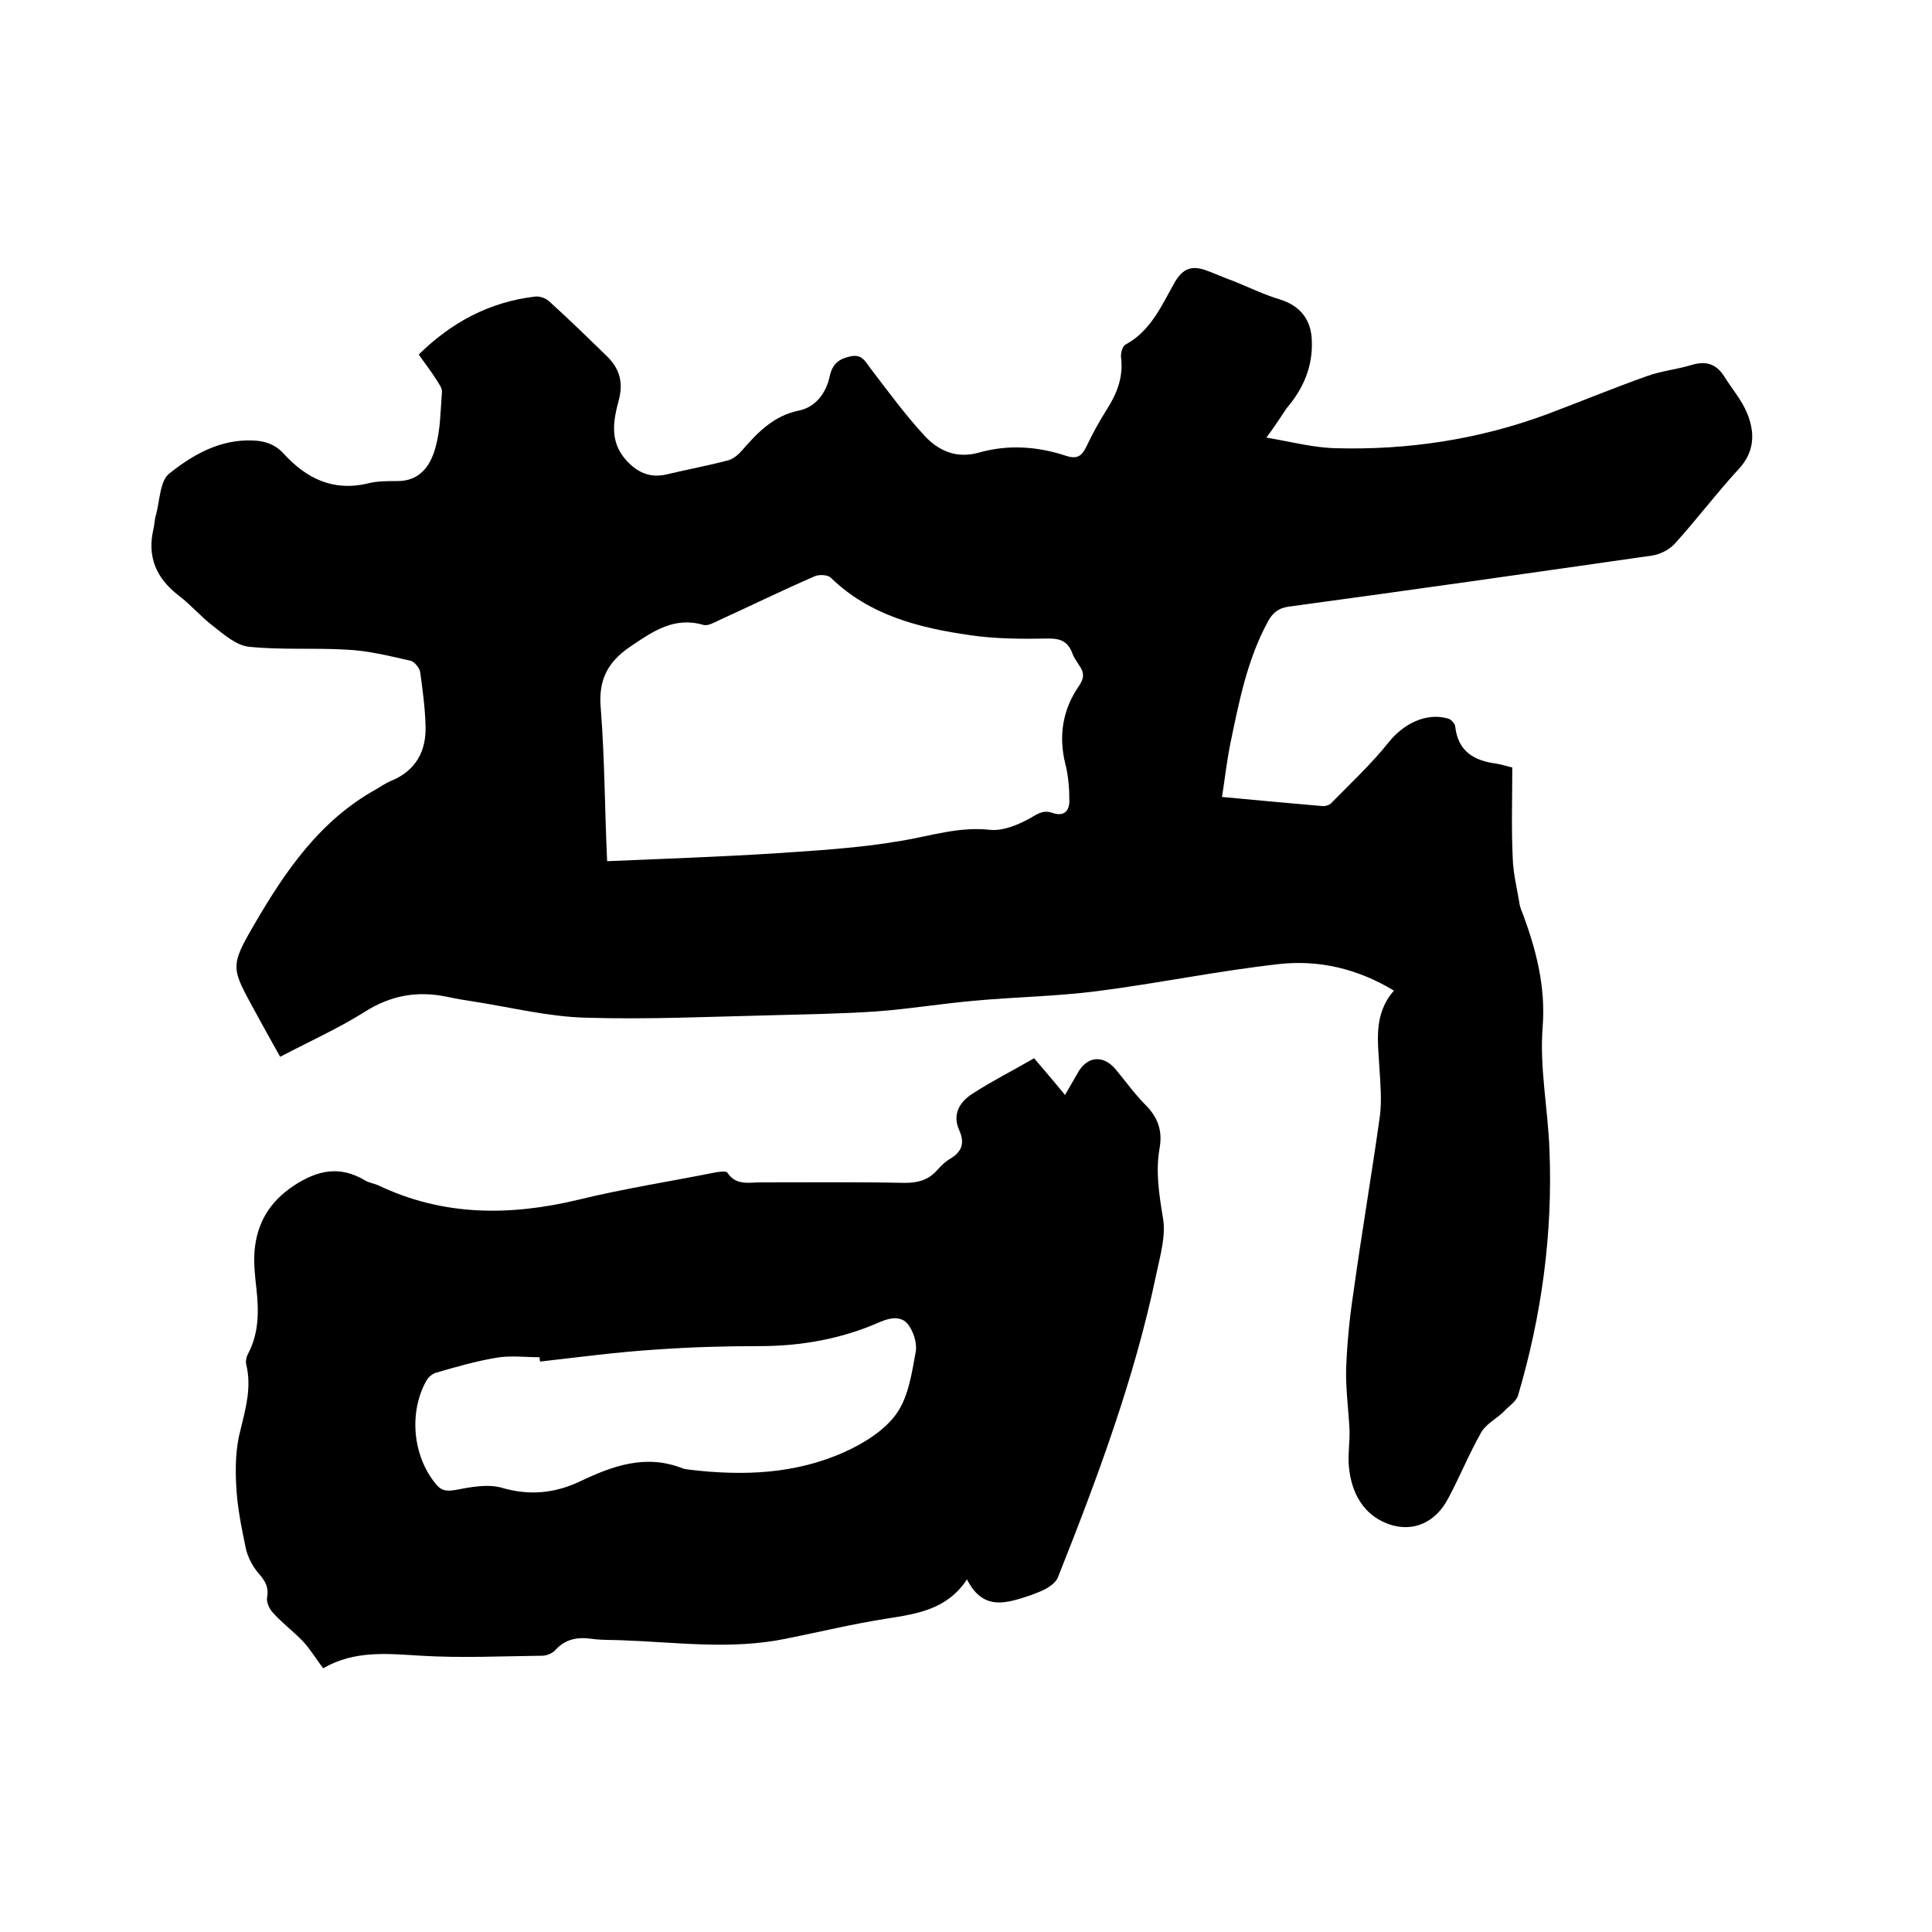
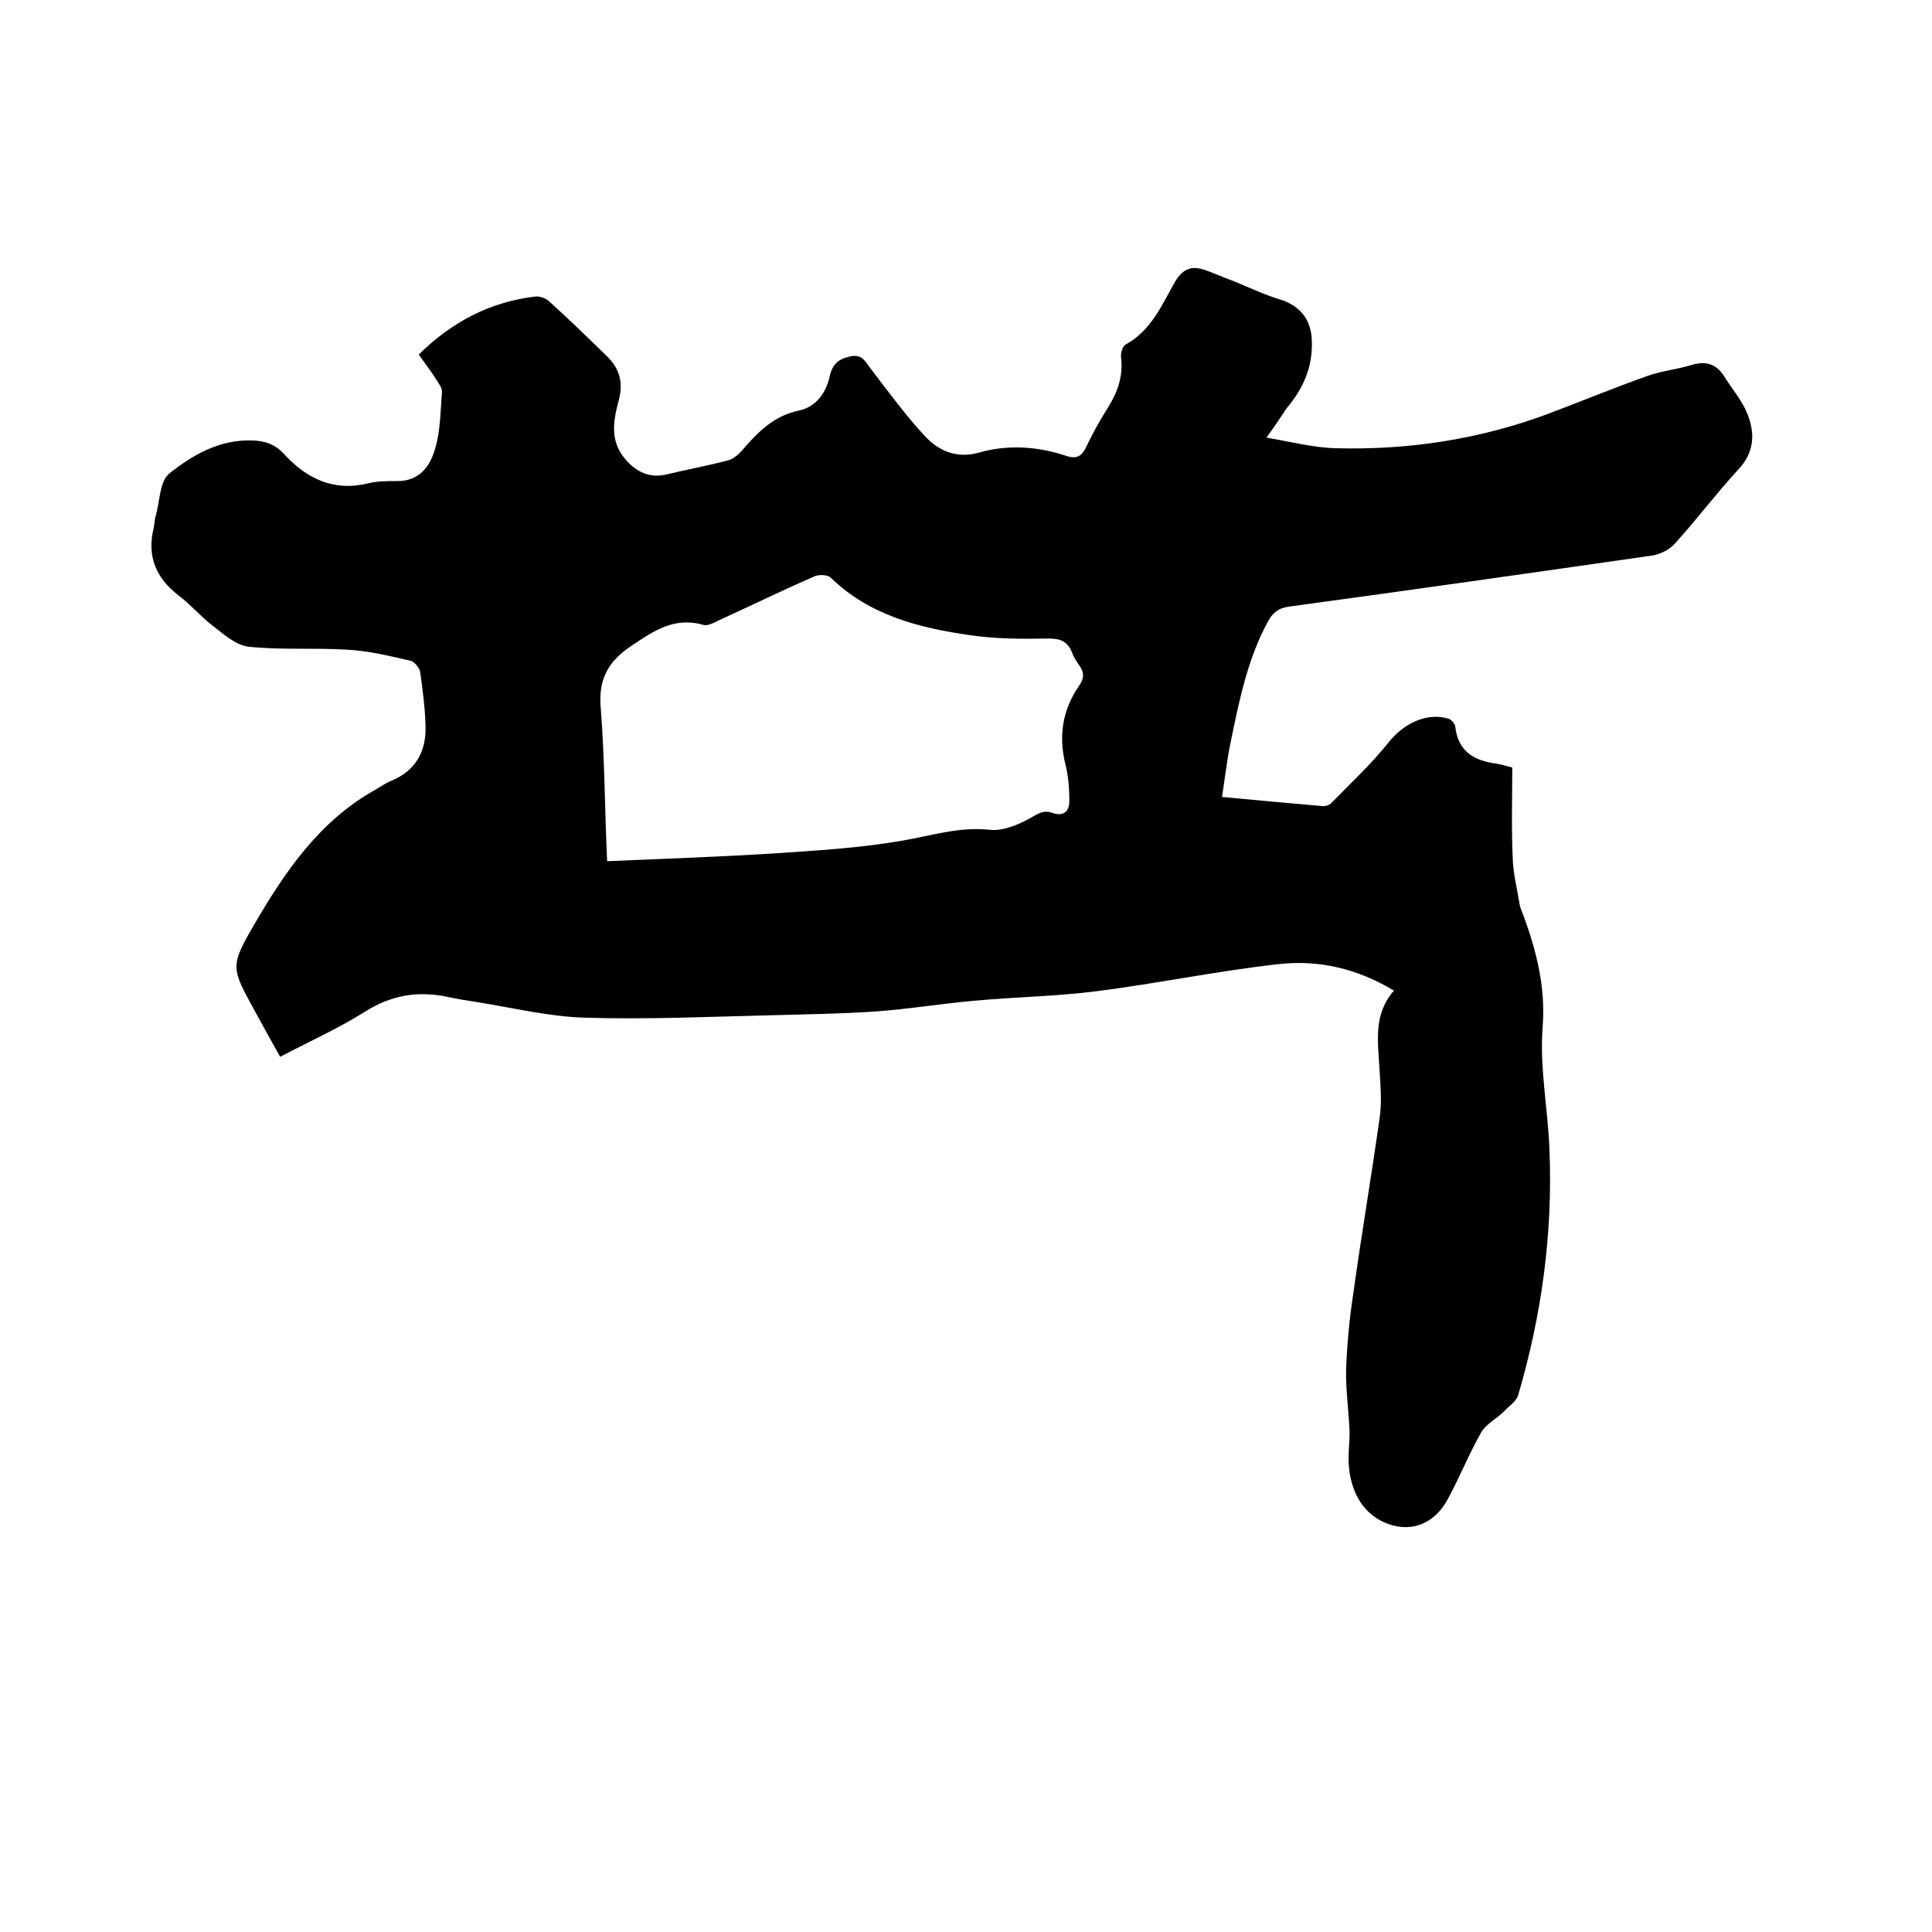
<svg xmlns="http://www.w3.org/2000/svg" enable-background="new 0 0 400 400" viewBox="0 0 400 400">
  <path d="m262.2 90.6c5.3.9 9.8 2.1 14.4 2.2 14.9.4 29.5-1.8 43.6-7 6.9-2.6 13.7-5.4 20.7-7.9 3-1.1 6.2-1.4 9.2-2.3 2.9-.9 5.1-.4 6.8 2.2 1.6 2.6 3.7 5 4.8 7.7 1.7 4.1 1.6 8.1-1.8 11.7-4.5 4.9-8.5 10.2-13 15.2-1.1 1.3-3 2.3-4.7 2.6-25.1 3.6-50.3 7.2-75.4 10.6-2.2.3-3.4 1.4-4.3 3.1-4.3 7.9-6 16.7-7.8 25.4-.7 3.5-1.1 7.1-1.7 10.9 7.3.7 14.1 1.3 20.9 1.9.6 0 1.3-.2 1.7-.6 4-4.1 8.3-8.1 11.9-12.6 3-3.8 7.8-6.3 12.4-4.9.6.2 1.4 1.1 1.4 1.7.6 5.1 3.9 7 8.5 7.6 1.2.2 2.4.6 3.3.8 0 6.5-.2 12.7.1 18.9.1 3.1.9 6.2 1.4 9.3.1.8.5 1.6.8 2.4 2.7 7.4 4.6 14.8 4 23-.7 8.4 1.1 17.1 1.4 25.6.7 17.3-1.6 34.2-6.5 50.8-.4 1.3-1.9 2.2-2.9 3.3-1.5 1.5-3.7 2.6-4.7 4.3-2.5 4.4-4.4 9.1-6.8 13.6-2.8 5.5-8.1 7.6-13.7 4.9-4.3-2.1-6.4-6.3-6.9-11.1-.3-2.6.2-5.3.1-7.9-.2-4.2-.8-8.4-.7-12.6.2-5.2.7-10.5 1.5-15.7 1.7-12.3 3.8-24.5 5.5-36.7.4-3.2.1-6.5-.1-9.8-.3-5.6-1.3-11.2 3-16.1-7.6-4.6-15.6-6.4-23.8-5.5-12.6 1.4-25.1 4-37.6 5.6-8.5 1.1-17 1.2-25.6 2-6.7.6-13.4 1.7-20.1 2.2-7.3.5-14.6.6-21.9.8-12.8.3-25.6.9-38.4.5-7.6-.2-15.2-2.1-22.9-3.3-1.9-.3-3.8-.6-5.6-1-6.2-1.3-11.7-.4-17.2 3.1-5.4 3.4-11.4 6.1-17.5 9.3-1.8-3.2-3.5-6.3-5.2-9.4-4.9-9-5.3-9.2-.1-18.1 6.4-11 13.6-21.5 25.2-27.9 1-.6 2-1.3 3-1.7 5.2-2.1 7.4-6.2 7.2-11.5-.1-3.7-.6-7.4-1.1-11-.1-.9-1.2-2.2-2-2.4-4.4-1-8.8-2.1-13.3-2.3-6.7-.4-13.5.1-20.2-.6-2.6-.3-5.1-2.5-7.4-4.3-2.5-1.9-4.6-4.4-7.1-6.3-4.7-3.6-6.6-8.1-5.2-13.9.2-.9.2-1.9.5-2.8.8-3 .8-7.1 2.8-8.6 4.9-3.9 10.5-7.1 17.3-6.8 2.5.1 4.6.8 6.4 2.8 4.6 5 10.1 7.8 17.3 6.1 1.9-.5 4-.5 6-.5 4.9.1 7.1-3.3 8.1-7.1 1-3.6 1-7.5 1.3-11.3.1-.8-.6-1.7-1.1-2.5-1.1-1.8-2.4-3.4-3.7-5.3 6.8-6.7 14.7-10.9 24.1-12 .9-.1 2.1.3 2.8.9 4.1 3.7 8 7.5 12 11.4 2.7 2.6 3.5 5.5 2.5 9.2-1.1 4.1-1.9 8.3 1.3 12.1 2.3 2.7 5.1 4.1 8.7 3.2 4.2-1 8.5-1.8 12.7-2.9 1-.3 2-1.1 2.7-1.9 3.3-3.8 6.6-7.3 11.9-8.4 3.5-.7 5.7-3.7 6.4-7.2.6-2.5 1.9-3.5 4.2-4 2.6-.6 3.2 1.2 4.4 2.7 3.6 4.7 7.1 9.5 11.1 13.8 2.9 3.1 6.6 4.7 11.2 3.4 6-1.7 12.1-1.3 18.1.7 2.2.7 3.2 0 4.1-1.9 1.3-2.7 2.7-5.3 4.3-7.8 2.1-3.3 3.4-6.7 2.9-10.7-.1-.9.3-2.4 1-2.7 5.3-2.9 7.5-8.3 10.2-13 1.7-2.8 3.5-3.3 6.2-2.4 2 .7 3.9 1.6 5.9 2.3 3.2 1.3 6.3 2.8 9.6 3.8 4.2 1.3 6.5 4.2 6.6 8.6.2 5.4-1.8 9.9-5.2 13.9-1.1 1.6-2.2 3.4-4.2 6.1zm-136.5 87.7c11.8-.5 23.1-.9 34.4-1.6 8.8-.6 17.7-1.1 26.4-2.6 6.1-1 12-3 18.4-2.3 2.7.3 5.8-1 8.2-2.3 1.6-.9 2.8-1.9 4.8-1.2 2.3.8 3.5-.3 3.5-2.5 0-2.5-.2-5.1-.8-7.5-1.5-5.9-.6-11.4 2.8-16.3 1.1-1.6 1.1-2.8 0-4.3-.5-.8-1.1-1.6-1.4-2.5-.9-2.3-2.3-3-4.8-3-5.5.1-11 .1-16.4-.7-10.5-1.5-20.8-4.1-28.8-11.9-.6-.6-2.4-.7-3.3-.3-6.7 2.9-13.2 6.1-19.8 9.1-1 .5-2.3 1.2-3.2 1-6.1-1.8-10.5 1.3-15.1 4.4-4.9 3.3-6.8 7.1-6.2 13.1.8 10.3.8 20.7 1.3 31.4z" />
-   <path d="m200.2 327c-4.1 6.2-10.2 7.1-16.5 8.1-7.1 1.1-14.1 2.8-21.1 4.2-11.3 2.3-22.6.7-33.8.3-2.1-.1-4.2 0-6.3-.3-2.9-.4-5.4 0-7.5 2.3-.6.7-1.8 1.2-2.8 1.2-8.3.1-16.7.5-25 0-6.9-.4-13.7-1.2-20.3 2.6-1.5-2-2.7-4-4.2-5.6-1.9-2-4.2-3.7-6.1-5.8-.8-.8-1.5-2.3-1.3-3.3.4-2.2-.5-3.5-1.8-5-1.2-1.4-2.2-3.3-2.6-5.1-.9-4.3-1.8-8.7-2-13.1-.2-3.8-.1-7.8.9-11.5 1.1-4.5 2.3-8.8 1.2-13.4-.2-.7 0-1.7.4-2.4 2.2-4.2 2.2-8.7 1.7-13.3-.3-2.6-.6-5.3-.4-7.9.5-5.7 3-10.1 8.1-13.5 5-3.3 9.6-4.2 14.8-1.1.8.5 1.8.6 2.7 1 13.4 6.4 27.2 6.4 41.4 3 9.4-2.3 19.1-3.8 28.6-5.7.8-.1 2.1-.3 2.3.1 1.8 2.7 4.4 2 6.9 2 9.9 0 19.9-.1 29.8.1 2.8 0 4.9-.6 6.7-2.6.8-.9 1.8-1.9 2.9-2.5 2.4-1.5 2.8-3.3 1.7-5.8-1.5-3.3.1-5.9 2.8-7.6 4-2.6 8.4-4.8 12.7-7.3 2.2 2.6 4.2 4.9 6.4 7.6 1-1.7 1.8-3.1 2.6-4.5 1.9-3.5 5.2-3.9 7.8-.9 2.1 2.5 4 5.2 6.3 7.5 2.5 2.5 3.5 5.3 2.9 8.8-.9 5-.1 9.8.7 14.7.6 3.6-.6 7.7-1.4 11.5-4.5 21.6-12.2 42.2-20.3 62.6-.3.9-1.2 1.7-2 2.2-1 .7-2.3 1.1-3.5 1.6-5.1 1.7-10 3.5-13.4-3.2zm-88.4-45.1c0-.3-.1-.6-.1-.9-3 0-6-.4-8.9.1-4.2.7-8.4 1.9-12.5 3.1-.8.2-1.7 1-2.1 1.8-3.6 6.6-2.7 15.5 2 21.2 1.1 1.4 2.1 1.6 4 1.3 3.1-.6 6.7-1.3 9.6-.5 5.8 1.7 11 1.2 16.3-1.3 6.7-3.2 13.6-5.7 21.2-2.7.5.2 1 .2 1.6.3 11 1.3 21.8.9 32-3.7 4-1.8 8.3-4.5 10.7-7.9 2.5-3.5 3.2-8.5 4-12.9.3-1.7-.5-4.2-1.6-5.6-1.4-1.8-3.7-1.4-5.8-.5-7.9 3.5-16.3 5-25 5-7.1 0-14.1.2-21.2.7-8.1.5-16.2 1.6-24.2 2.5z" />
</svg>